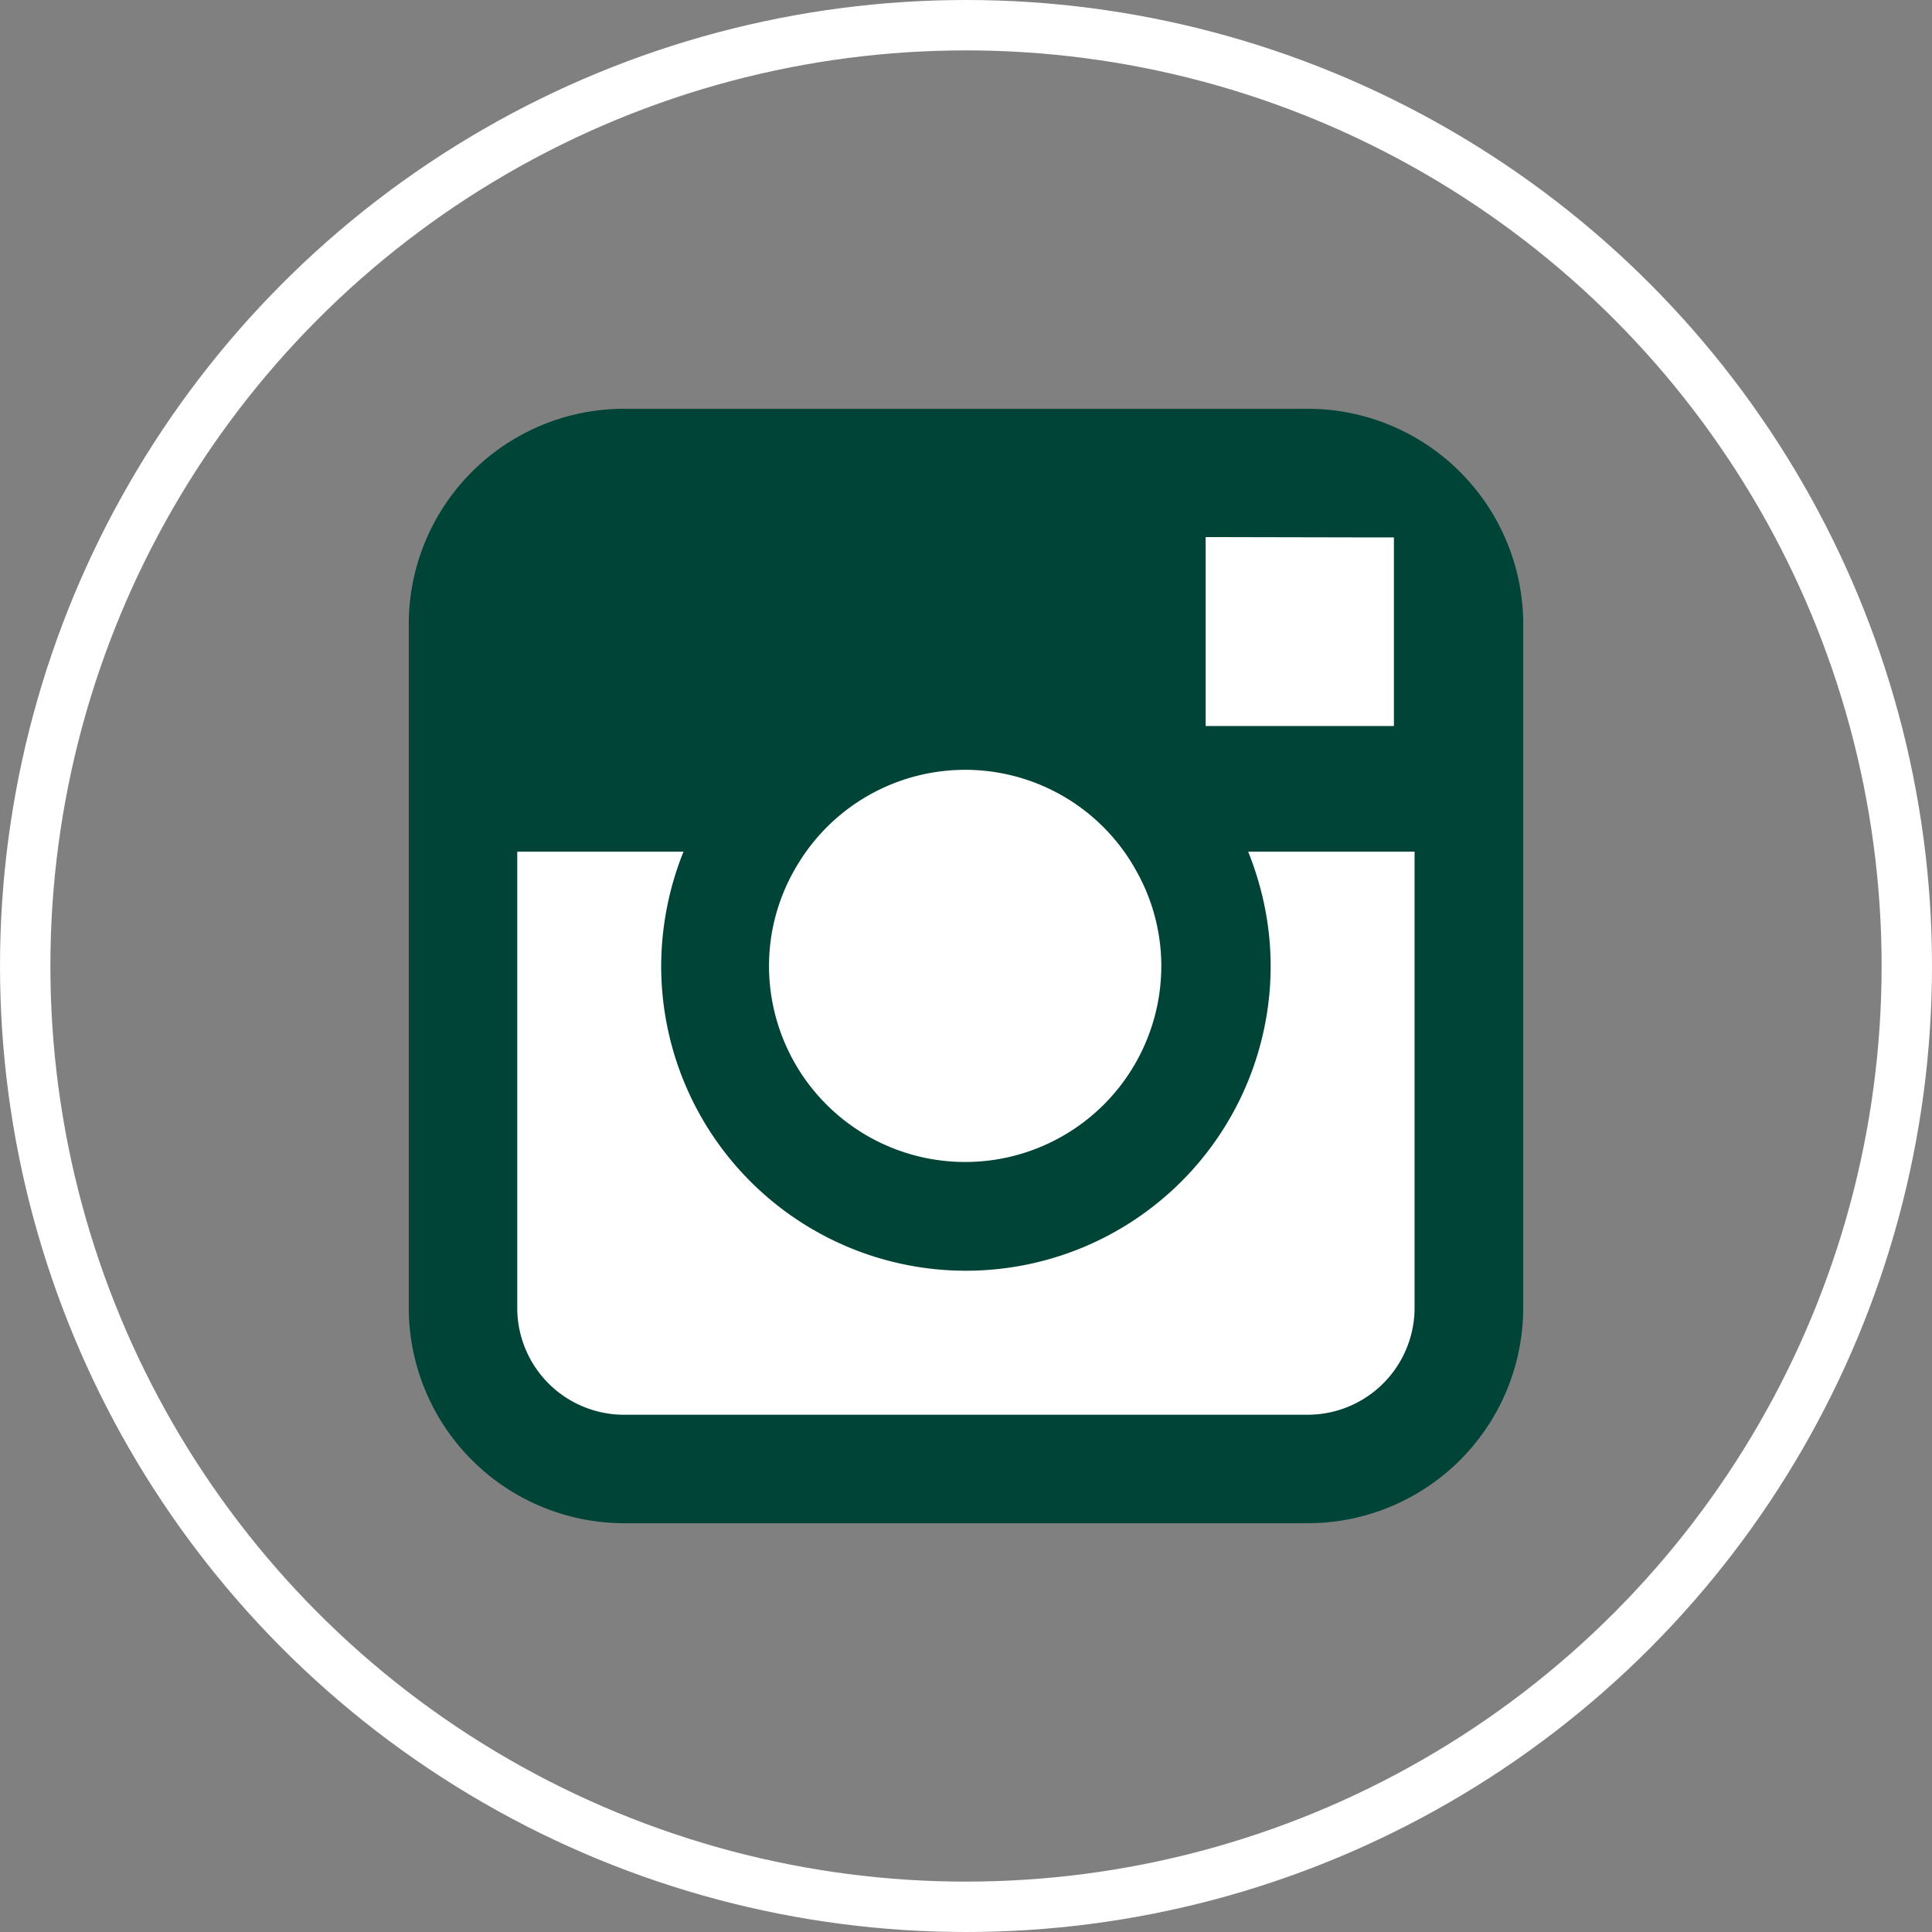
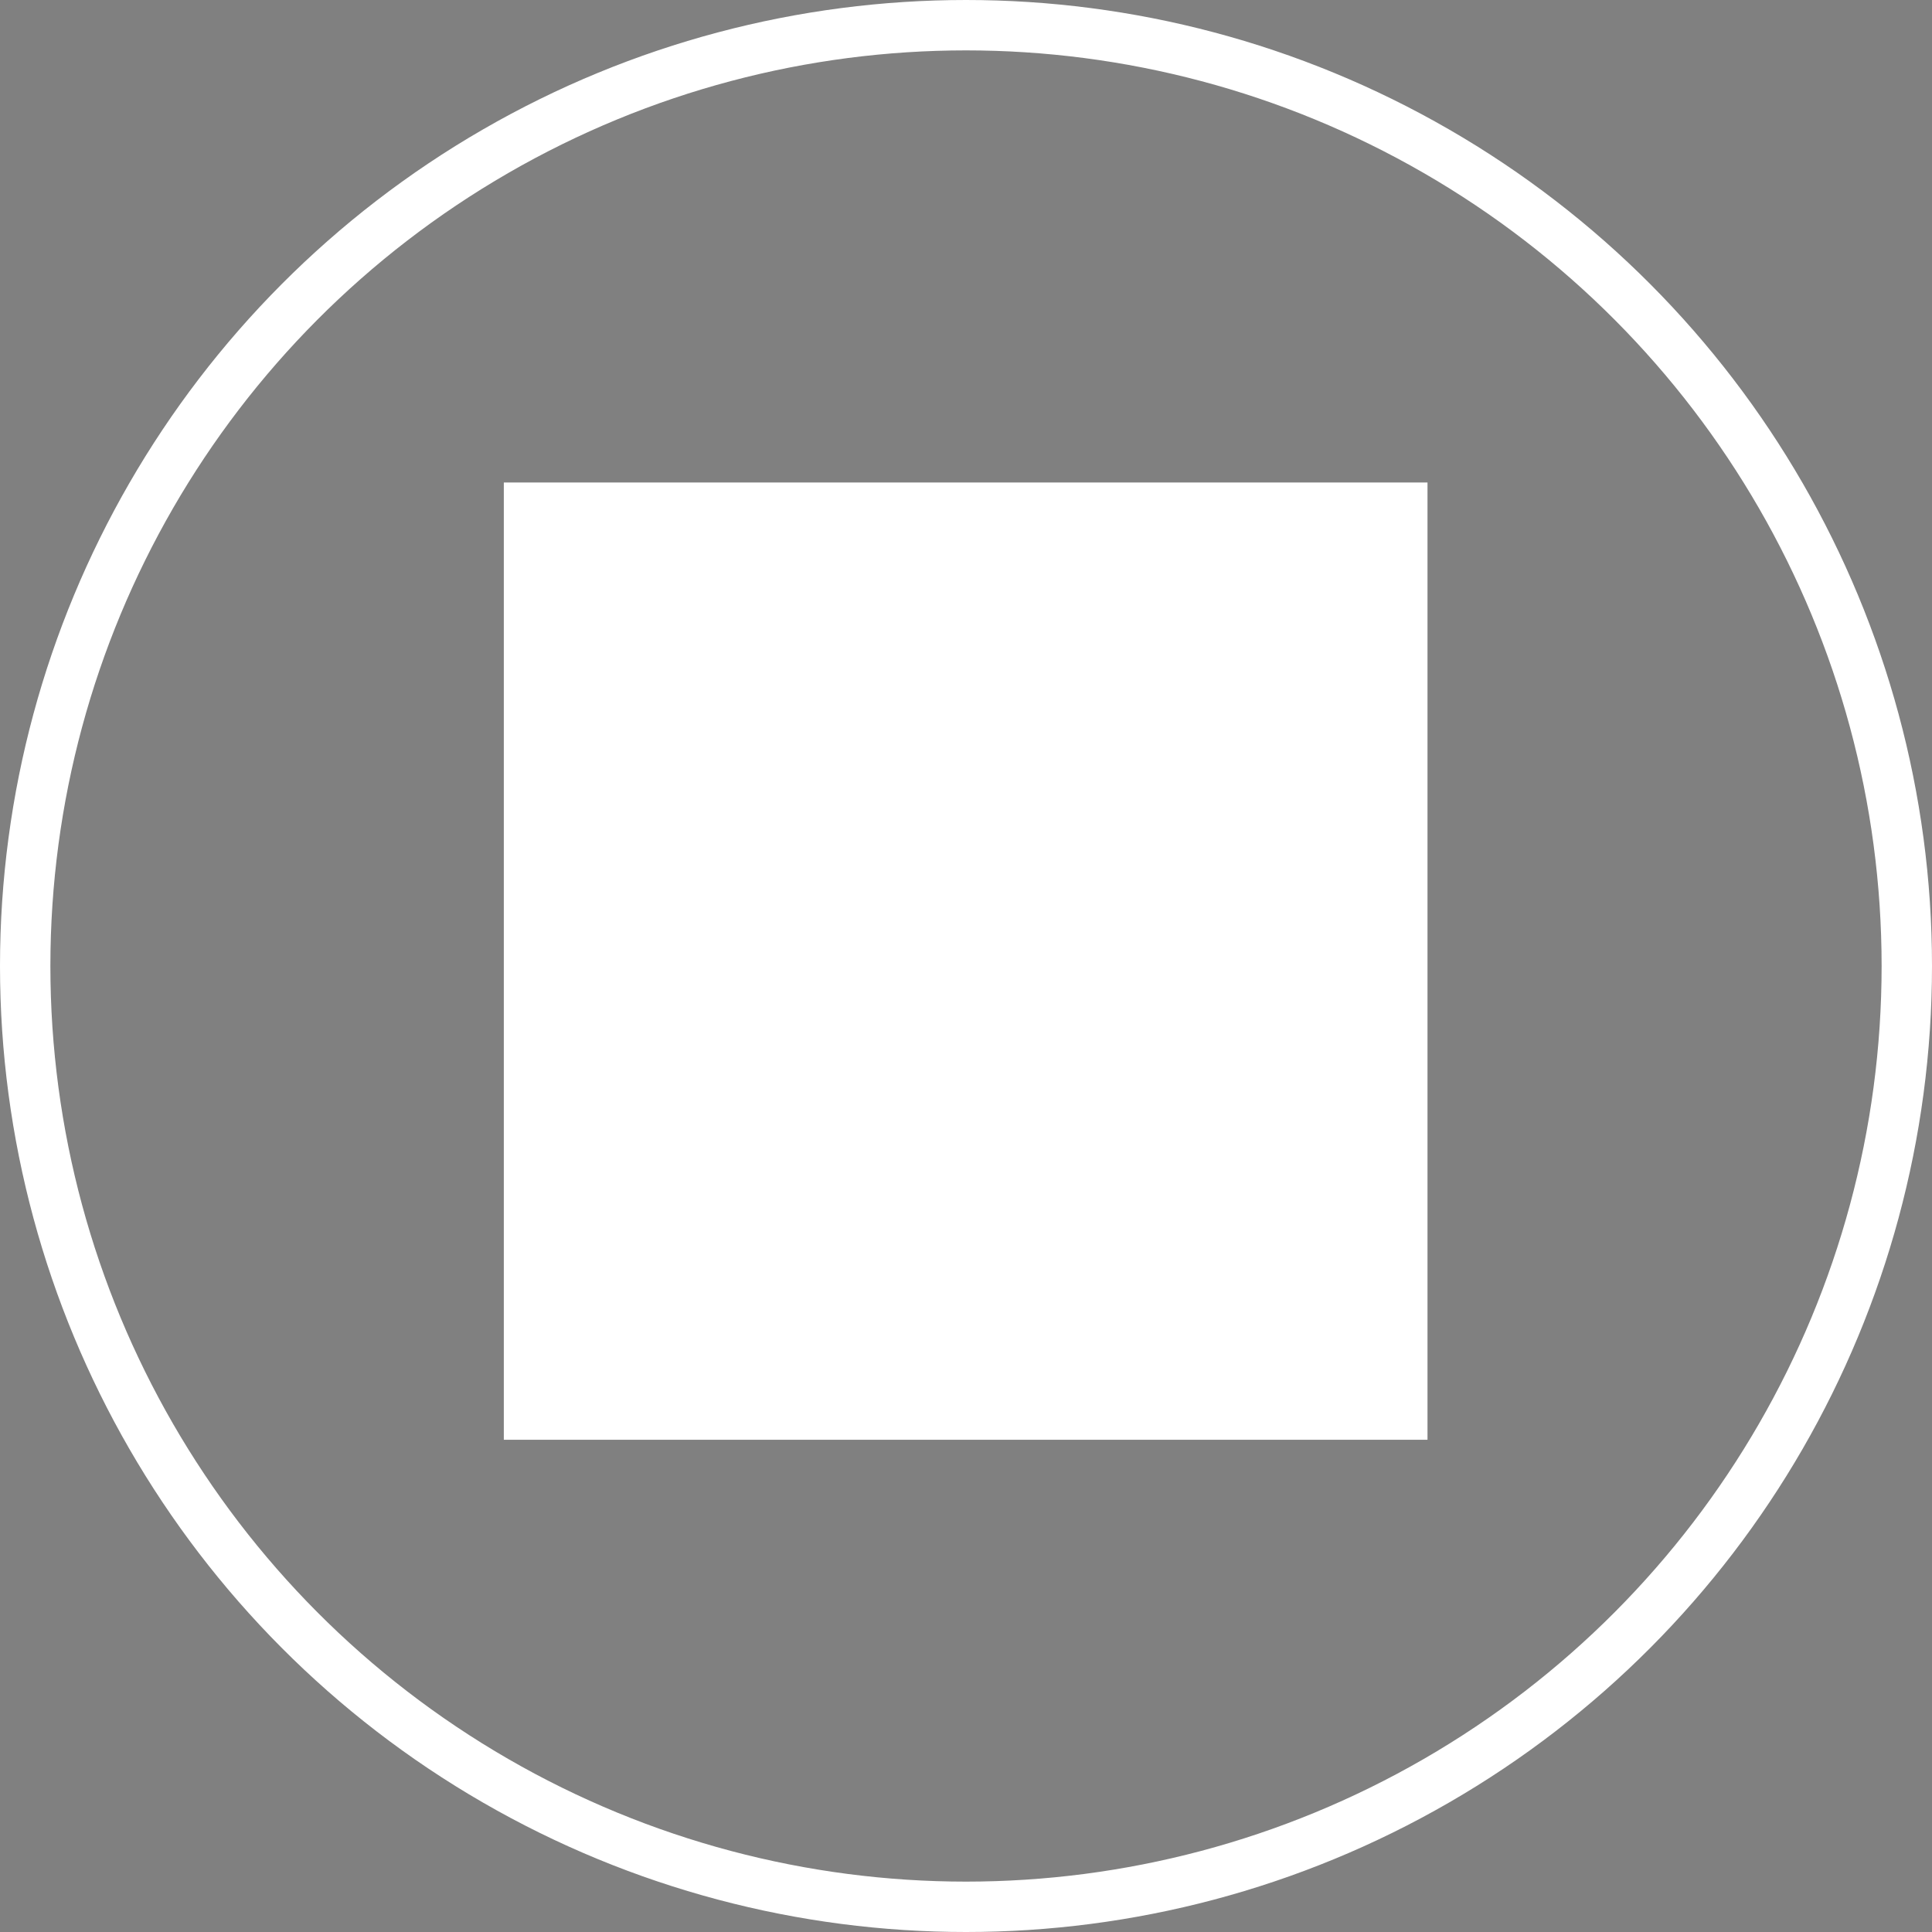
<svg xmlns="http://www.w3.org/2000/svg" viewBox="0 0 115.04 115.04">
  <rect x="0" y="0" width="115.04" height="115.04" fill="#808080" stroke="none" />
  <defs>
    <style>.cls-1{fill:#fff;}.cls-2{fill:none;stroke:#fff;stroke-miterlimit:10;stroke-width:3px;}.cls-3{fill:#004337;}</style>
  </defs>
  <title>Insta_1</title>
  <g id="Layer_2" data-name="Layer 2">
    <g id="_1" data-name="1">
      <rect class="cls-1" x="30" y="28.73" width="55" height="57" />
      <circle id="_Path_" data-name="&lt;Path&gt;" class="cls-2" cx="57.52" cy="57.52" r="56.02" />
-       <path class="cls-3" d="M77.87,24.34H37.16A12.83,12.83,0,0,0,24.34,37.16V77.88A12.84,12.84,0,0,0,37.16,90.7H77.87A12.84,12.84,0,0,0,90.7,77.88V37.16A12.84,12.84,0,0,0,77.87,24.34ZM81.55,32H83V43.23l-11.21,0,0-11.25ZM48,50.71a11.64,11.64,0,0,1,18.94,0,11.9,11.9,0,0,1,.7,1.11,11.56,11.56,0,0,1,1.51,5.69,11.68,11.68,0,0,1-23.36,0,11.56,11.56,0,0,1,1.51-5.7A12.21,12.21,0,0,1,48,50.71ZM84.23,77.88a6.37,6.37,0,0,1-6.36,6.36H37.16a6.36,6.36,0,0,1-6.36-6.36V50.71h9.9a18.37,18.37,0,0,0-1.33,6.81,18.14,18.14,0,1,0,36.29,0,17.91,17.91,0,0,0-.7-4.94,18.37,18.37,0,0,0-.64-1.87h9.91V77.88Z" />
    </g>
  </g>
</svg>